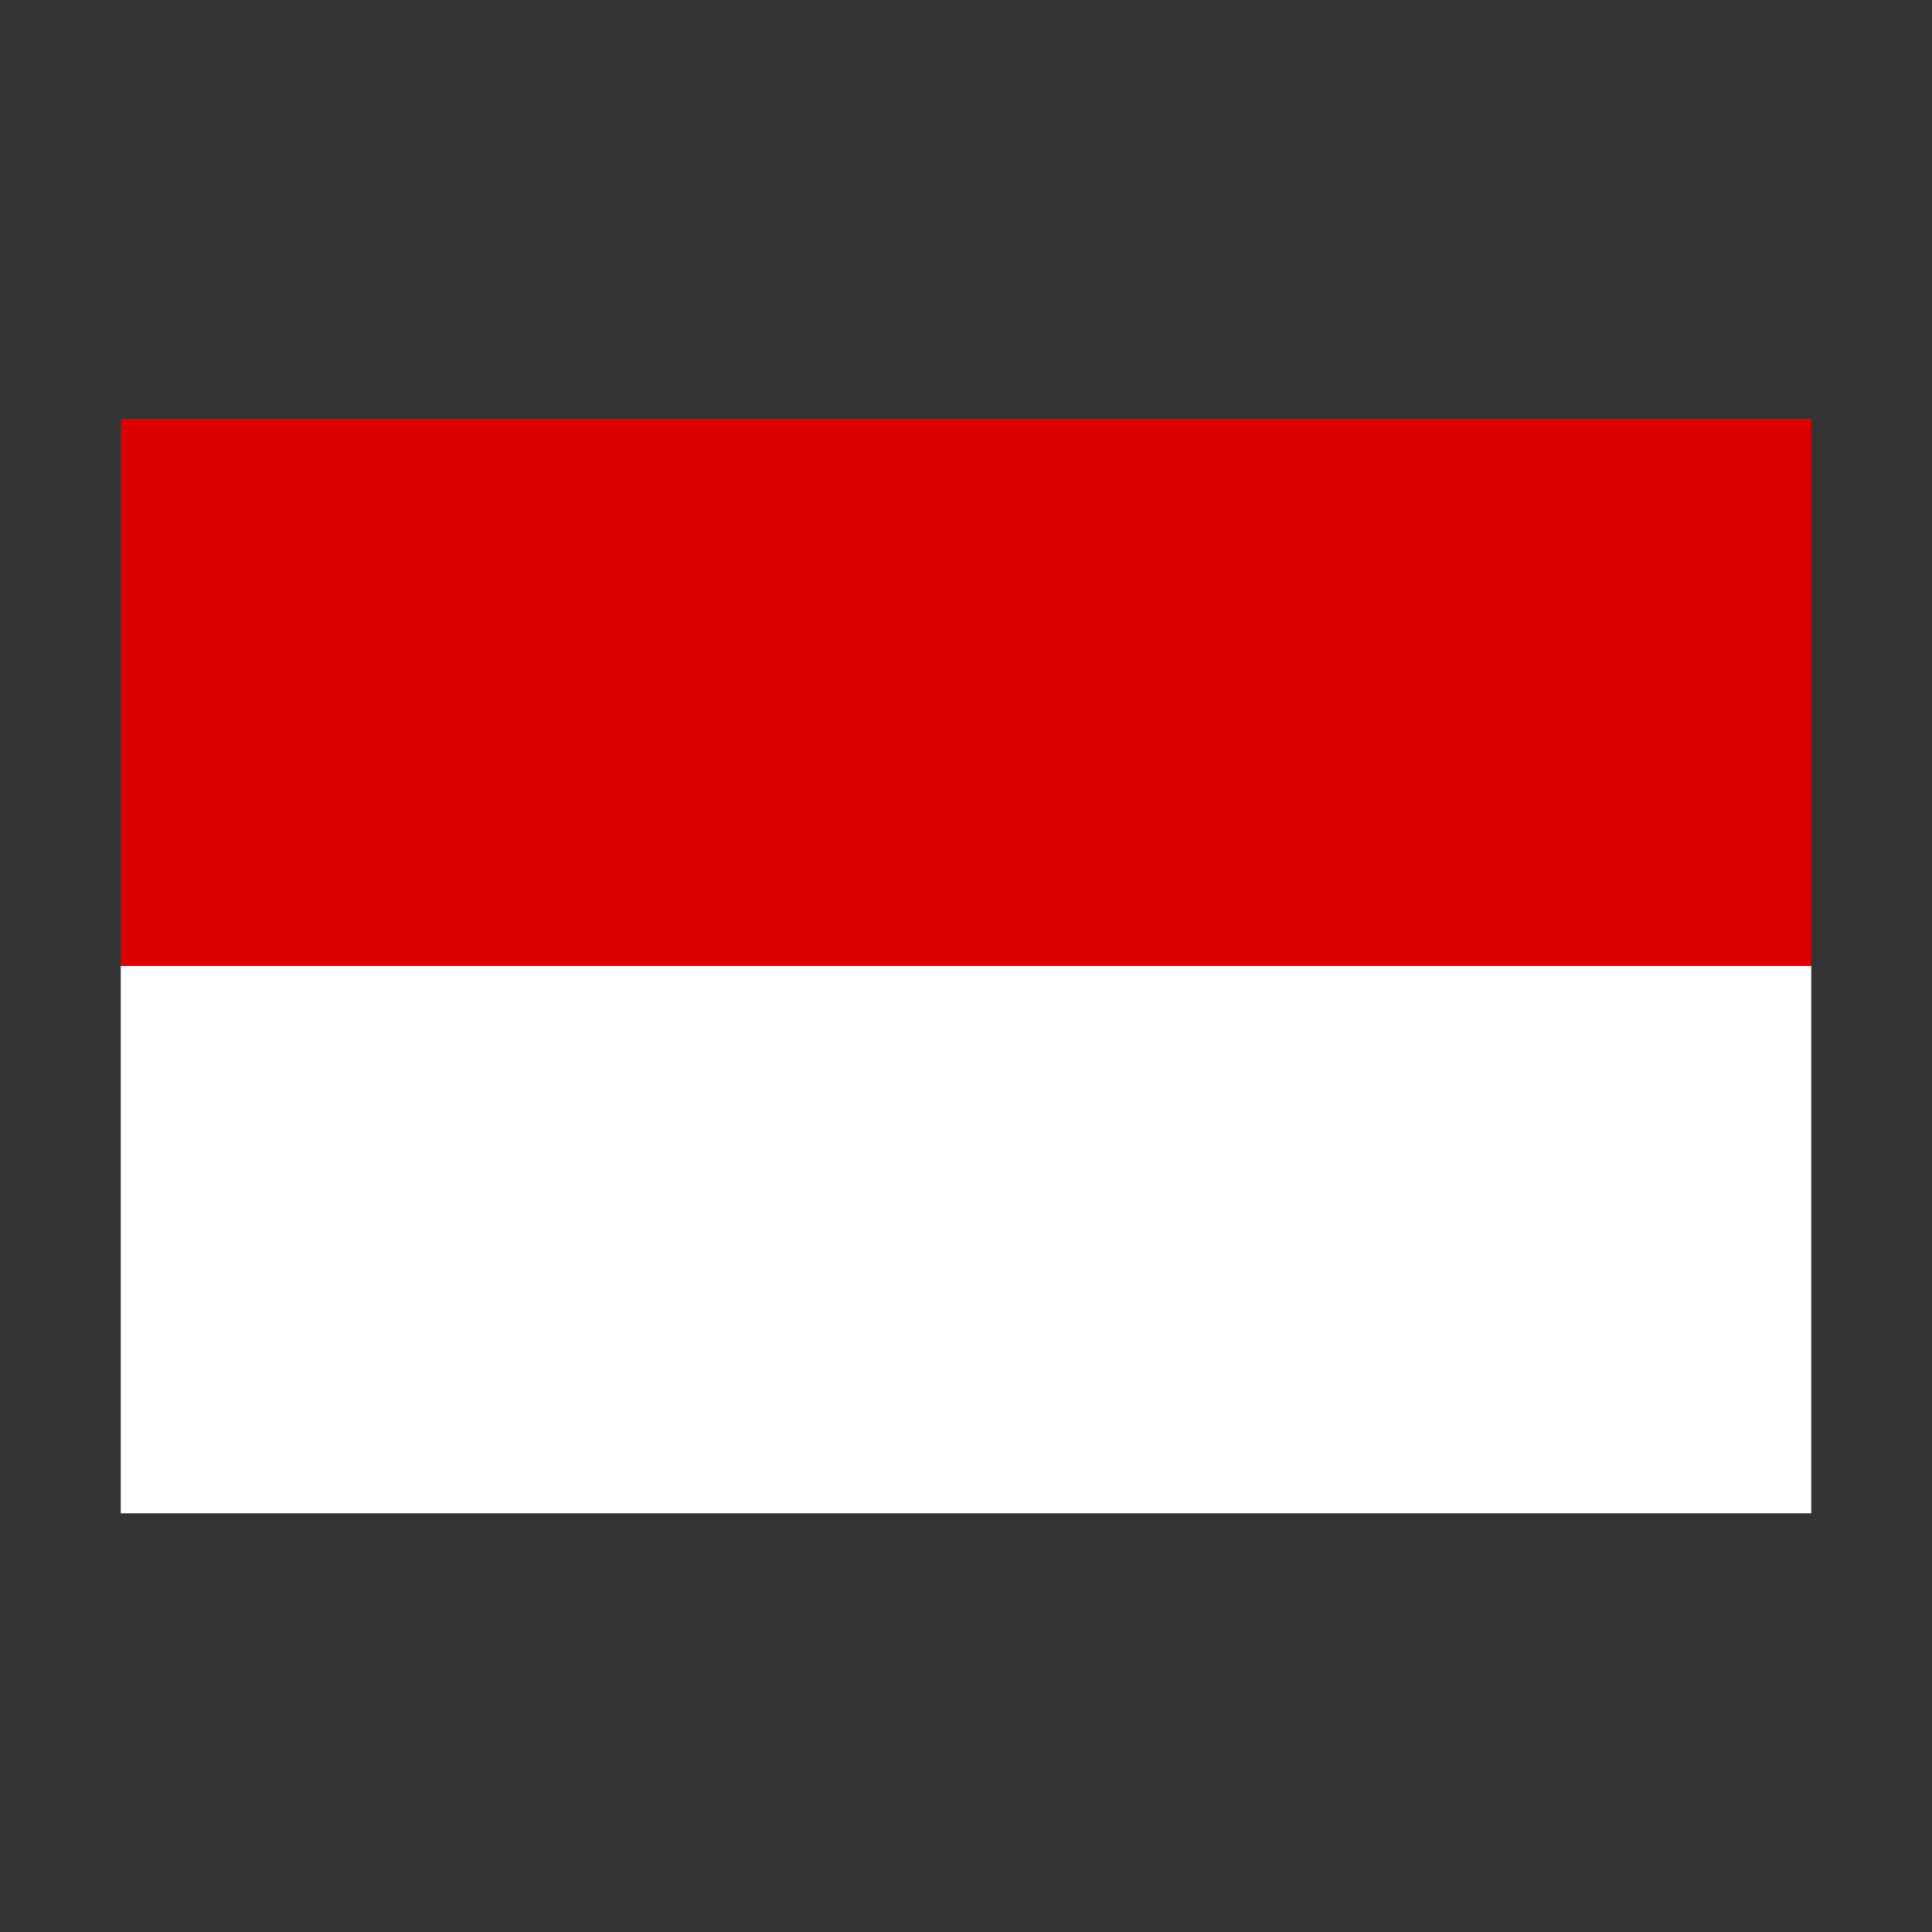
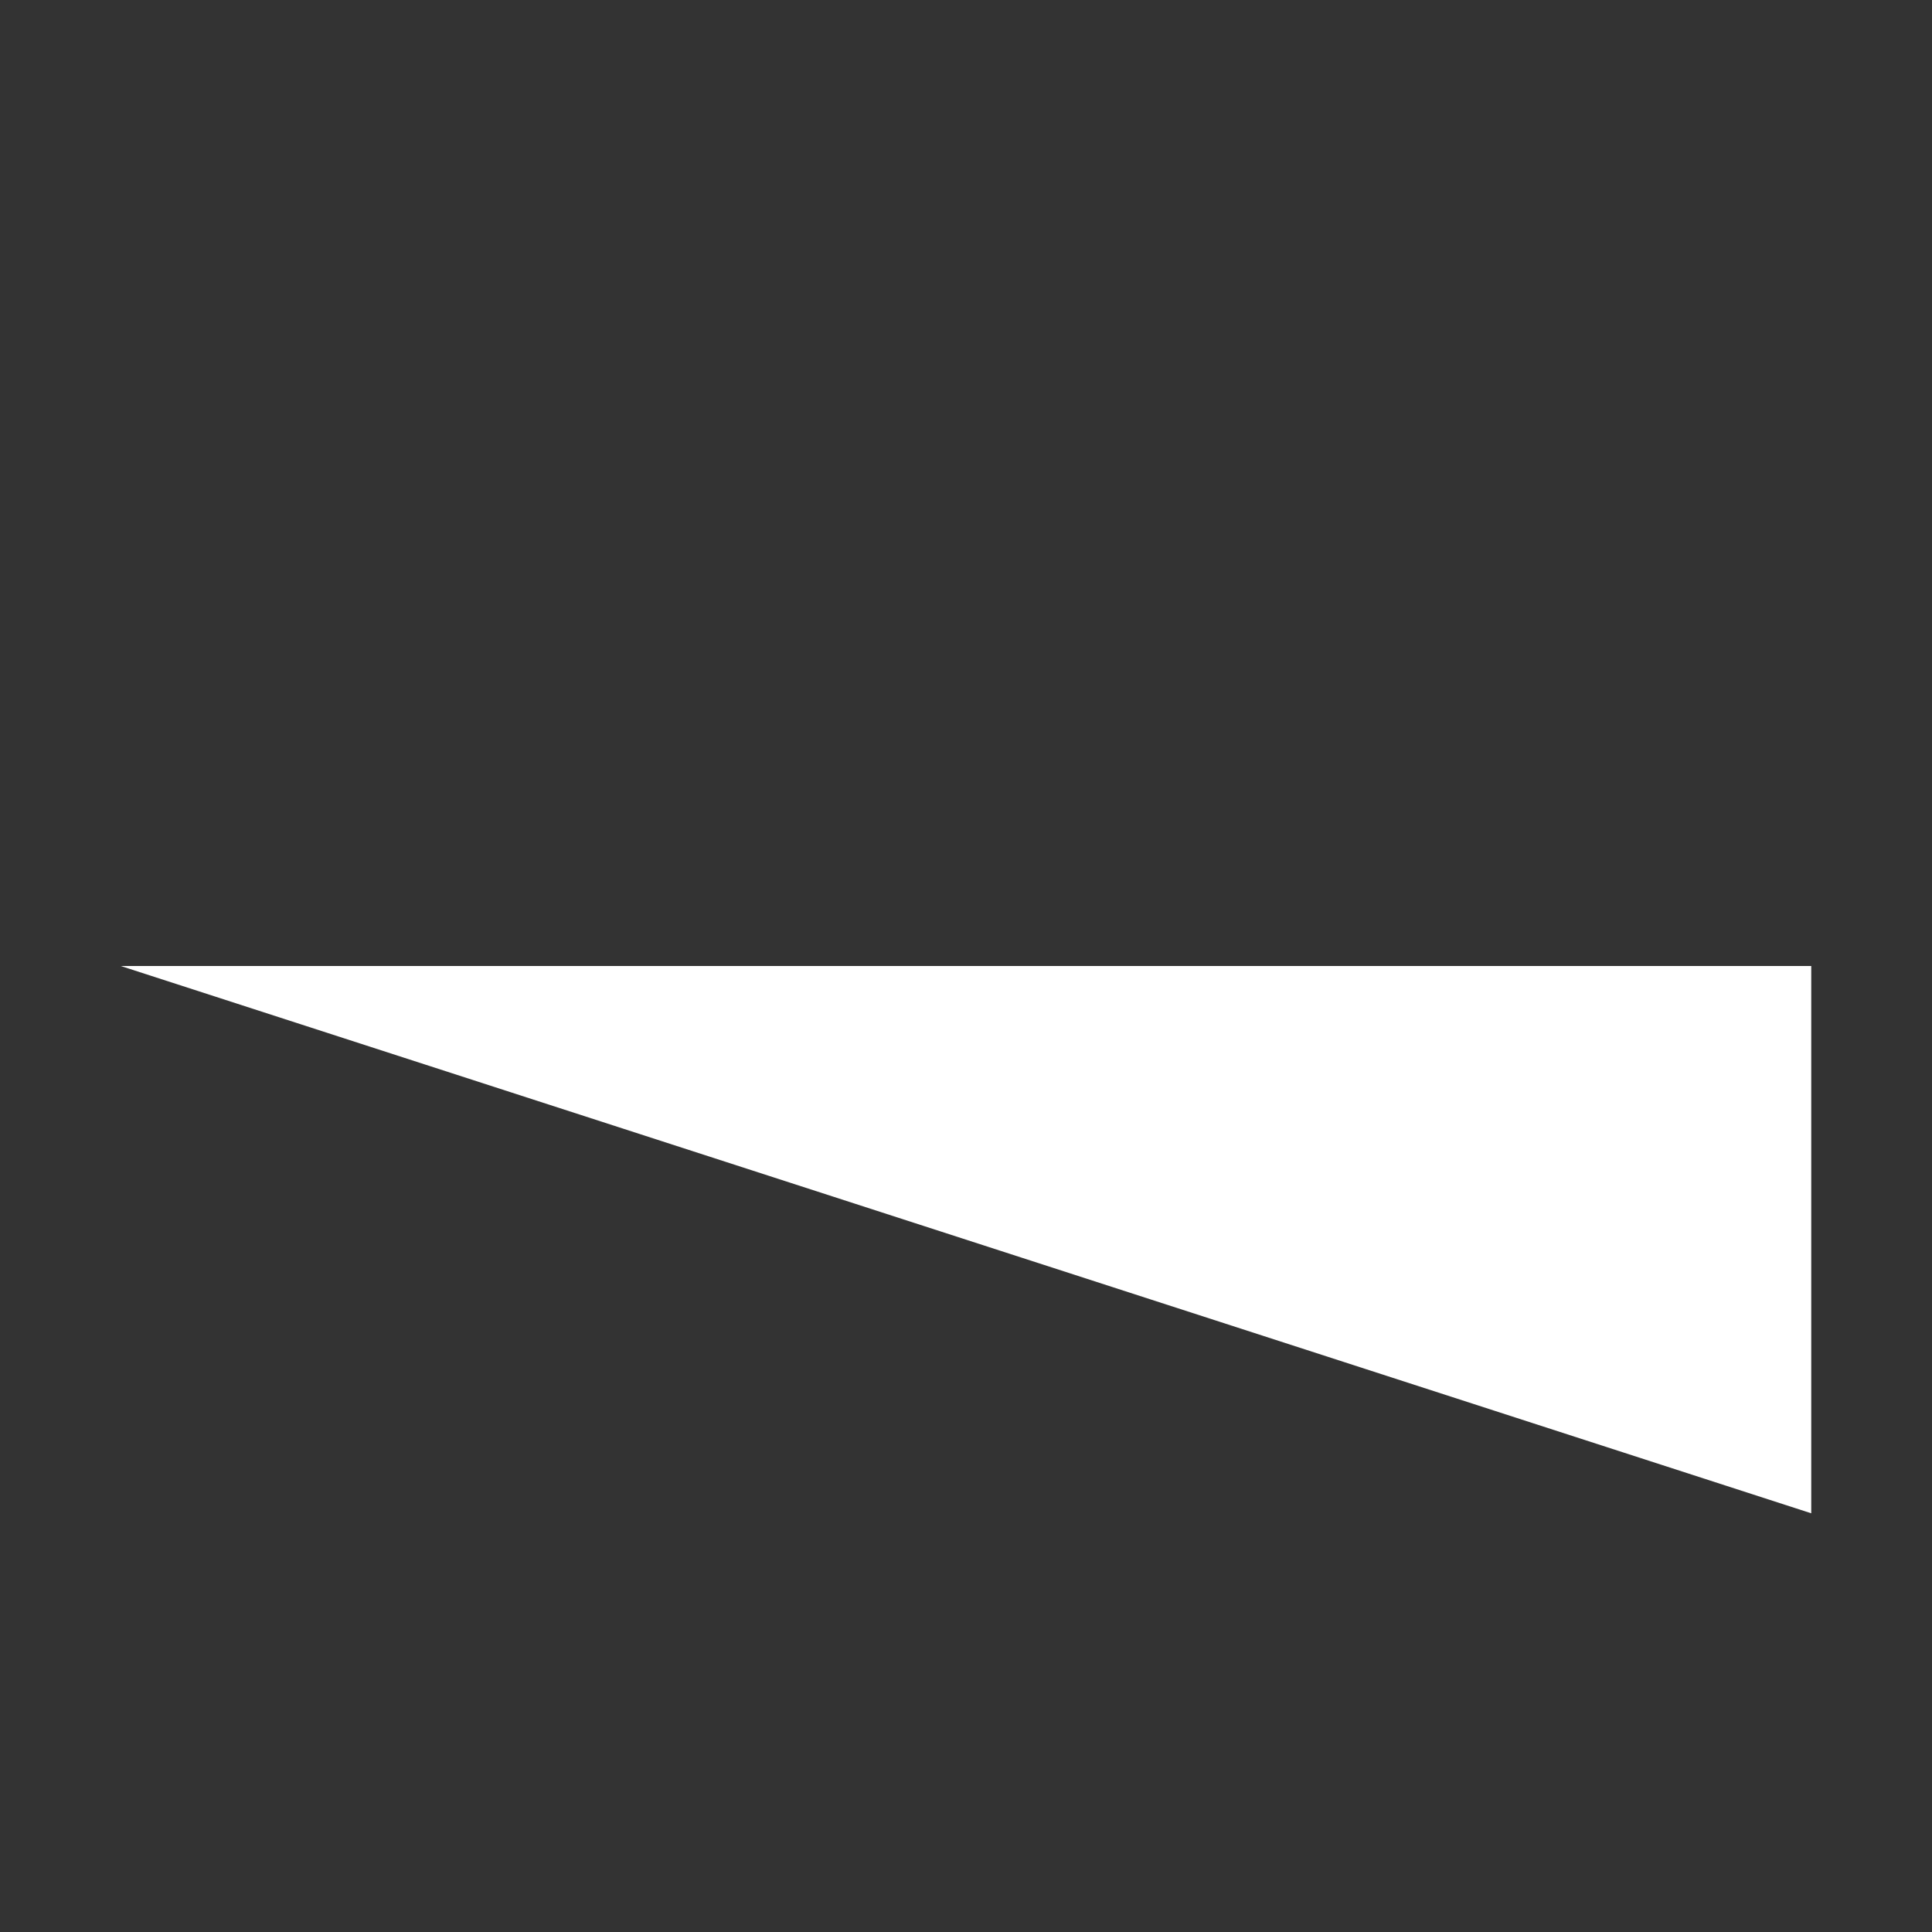
<svg xmlns="http://www.w3.org/2000/svg" height="512" viewBox="0 0 64 64" width="512">
  <rect x="0" y="0" width="64" height="64" fill="#333333" stroke="none" />
  <g id="Layer_22" data-name="Layer 22">
-     <path d="m4 13.87h56v18.13h-56z" fill="#d00" />
-     <path d="m4 32h56v18.13h-56z" fill="#fff" />
+     <path d="m4 32h56v18.13z" fill="#fff" />
  </g>
</svg>